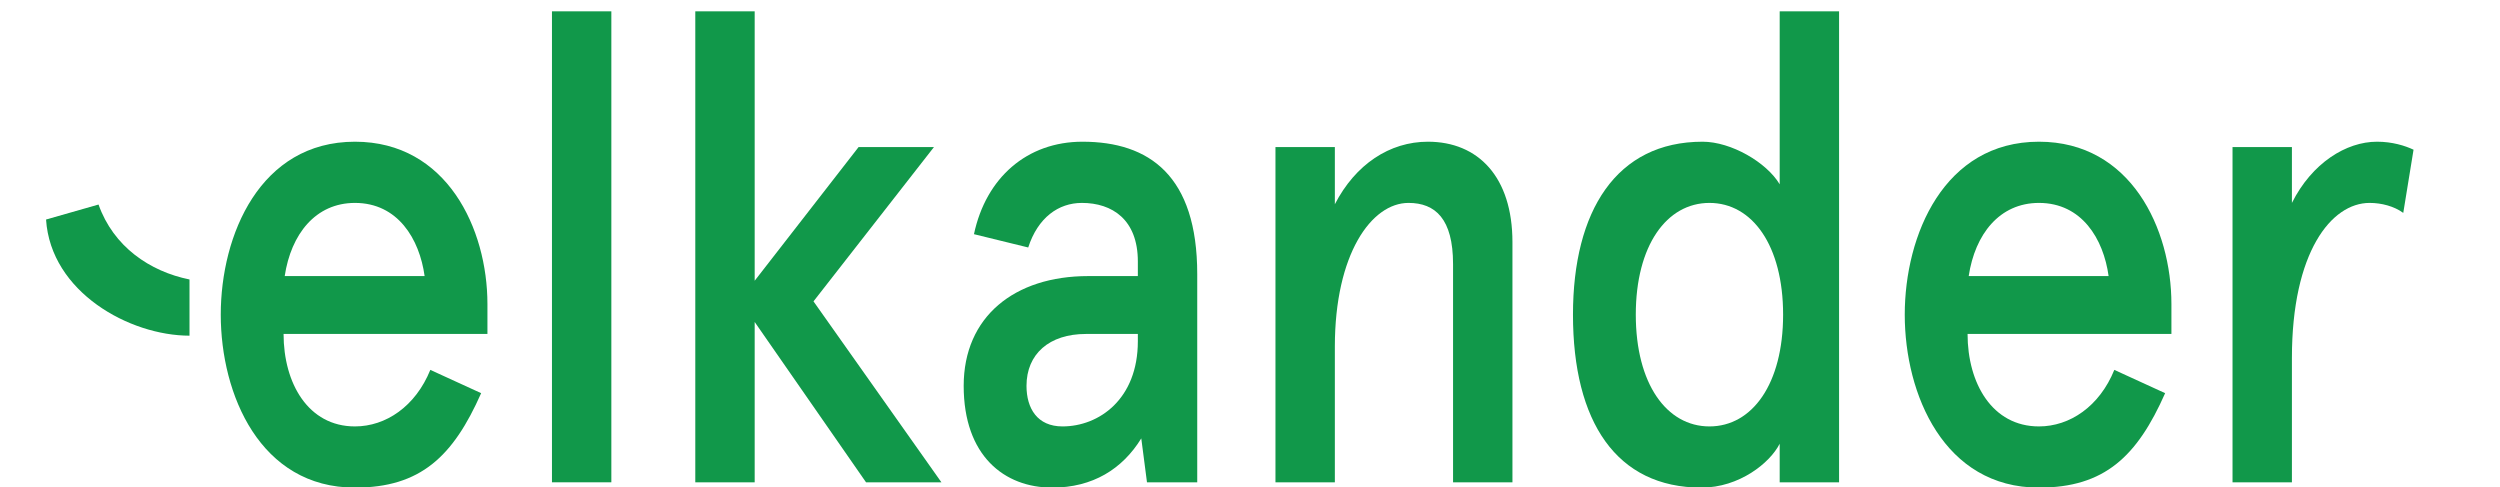
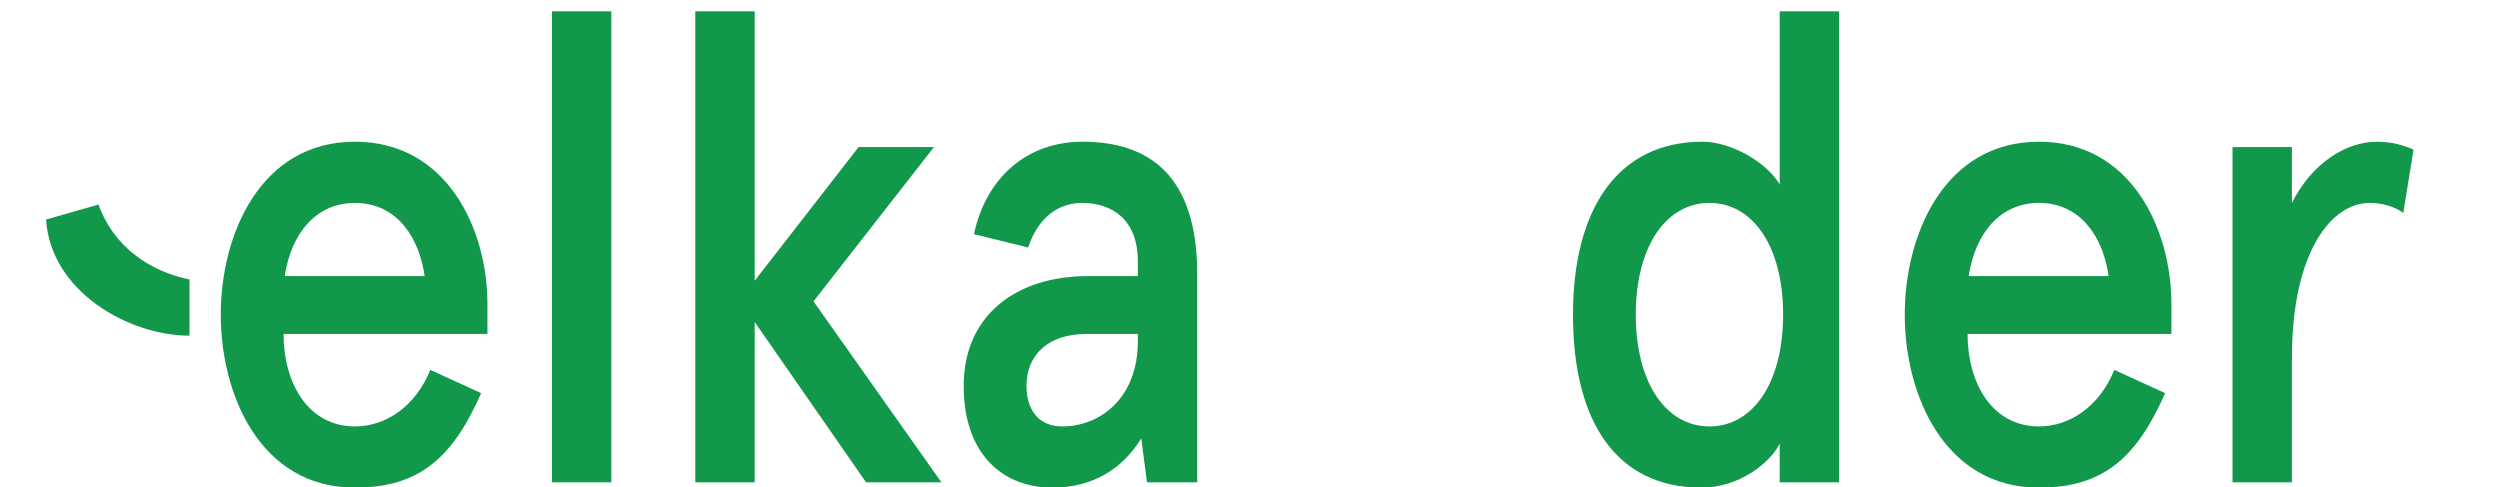
<svg xmlns="http://www.w3.org/2000/svg" width="100%" height="100%" viewBox="0 0 231 45" xml:space="preserve" style="fill-rule:evenodd;clip-rule:evenodd;stroke-linejoin:round;stroke-miterlimit:2;">
  <g transform="matrix(0.395,0,0,0.423,4.255,0.641)">
    <path d="M55.829,58.792L88.556,58.792C87.353,50.656 82.277,42.809 72.259,42.809C63.043,42.809 57.299,49.638 55.829,58.792ZM103.25,71.435L55.562,71.435C55.562,82.187 61.306,91.632 72.259,91.632C79.472,91.632 86.418,87.274 89.891,79.282L101.78,84.367C95.234,98.17 87.621,105 72.259,105C50.085,105 40.869,84.658 40.869,67.22C40.869,49.783 50.085,29.44 72.259,29.44C93.765,29.44 103.25,48.476 103.25,64.896L103.25,71.435Z" style="fill:rgb(17,152,74);fill-rule:nonzero;" />
    <rect x="118.345" y="0.96" width="13.892" height="102.878" style="fill:rgb(17,152,74);fill-rule:nonzero;" />
    <path d="M165.766,0.96L165.766,59.81L190.077,30.603L207.708,30.603L179.524,64.314L209.445,103.838L191.813,103.838L165.766,68.819L165.766,103.838L151.874,103.838L151.874,0.96L165.766,0.96Z" style="fill:rgb(17,152,74);fill-rule:nonzero;" />
    <path d="M237.766,91.632C246.314,91.632 255.398,85.674 255.398,73.033L255.398,71.435L243.242,71.435C234.694,71.435 229.351,75.794 229.351,82.769C229.351,87.709 231.889,91.632 237.766,91.632ZM243.777,58.792L255.398,58.792L255.398,55.596C255.398,46.441 249.387,42.809 242.308,42.809C236.831,42.809 232.022,46.006 229.751,52.544L217.062,49.638C219.867,37.287 229.484,29.44 242.441,29.44C258.069,29.44 269.29,36.852 269.29,58.357L269.29,103.838L257.535,103.838L256.2,94.248C251.792,100.932 244.845,105 235.362,105C224.141,105 214.657,98.026 214.657,82.769C214.657,67.657 226.546,58.792 243.777,58.792Z" style="fill:rgb(17,152,74);fill-rule:nonzero;" />
-     <path d="M301.482,30.603L301.482,43.1C306.292,34.381 314.305,29.44 323.255,29.44C335.01,29.44 343.025,37.142 343.025,51.382L343.025,103.838L329.132,103.838L329.132,56.177C329.132,46.297 324.992,42.809 318.713,42.809C310.031,42.809 301.482,53.997 301.482,74.195L301.482,103.838L287.59,103.838L287.59,30.603L301.482,30.603Z" style="fill:rgb(17,152,74);fill-rule:nonzero;" />
    <path d="M389.11,91.632C399.128,91.632 406.34,82.333 406.34,67.22C406.34,52.109 399.128,42.809 389.11,42.809C379.092,42.809 371.879,52.109 371.879,67.22C371.879,82.333 379.092,91.632 389.11,91.632ZM387.507,29.44C394.186,29.44 402.467,33.945 405.54,38.74L405.54,0.96L419.431,0.96L419.431,103.838L405.54,103.838L405.54,95.411C403.268,99.625 396.057,105 387.24,105C367.337,105 357.185,90.615 357.185,67.22C357.185,44.552 367.337,29.44 387.507,29.44Z" style="fill:rgb(17,152,74);fill-rule:nonzero;" />
    <path d="M449.756,58.792L482.482,58.792C481.281,50.656 476.205,42.809 466.186,42.809C456.969,42.809 451.225,49.638 449.756,58.792ZM497.175,71.435L449.489,71.435C449.489,82.187 455.233,91.632 466.186,91.632C473.399,91.632 480.345,87.274 483.818,79.282L495.707,84.367C489.162,98.17 481.548,105 466.186,105C444.012,105 434.796,84.658 434.796,67.22C434.796,49.783 444.012,29.44 466.186,29.44C487.692,29.44 497.175,48.476 497.175,64.896L497.175,71.435Z" style="fill:rgb(17,152,74);fill-rule:nonzero;" />
    <path d="M511.47,103.838L511.47,30.603L525.362,30.603L525.362,42.809C530.037,34.091 538.052,29.44 545.265,29.44C548.872,29.44 551.811,30.313 553.814,31.184L551.409,44.989C549.272,43.535 546.334,42.809 543.529,42.809C534.579,42.809 525.362,53.561 525.362,76.666L525.362,103.838L511.47,103.838Z" style="fill:rgb(17,152,74);fill-rule:nonzero;" />
    <path d="M0,46.438C1.1,62.294 19.504,71.8 33.557,71.81L33.557,59.533C24.266,57.774 15.769,52.365 12.276,43.163L0,46.438Z" style="fill:rgb(17,152,74);fill-rule:nonzero;" />
  </g>
</svg>